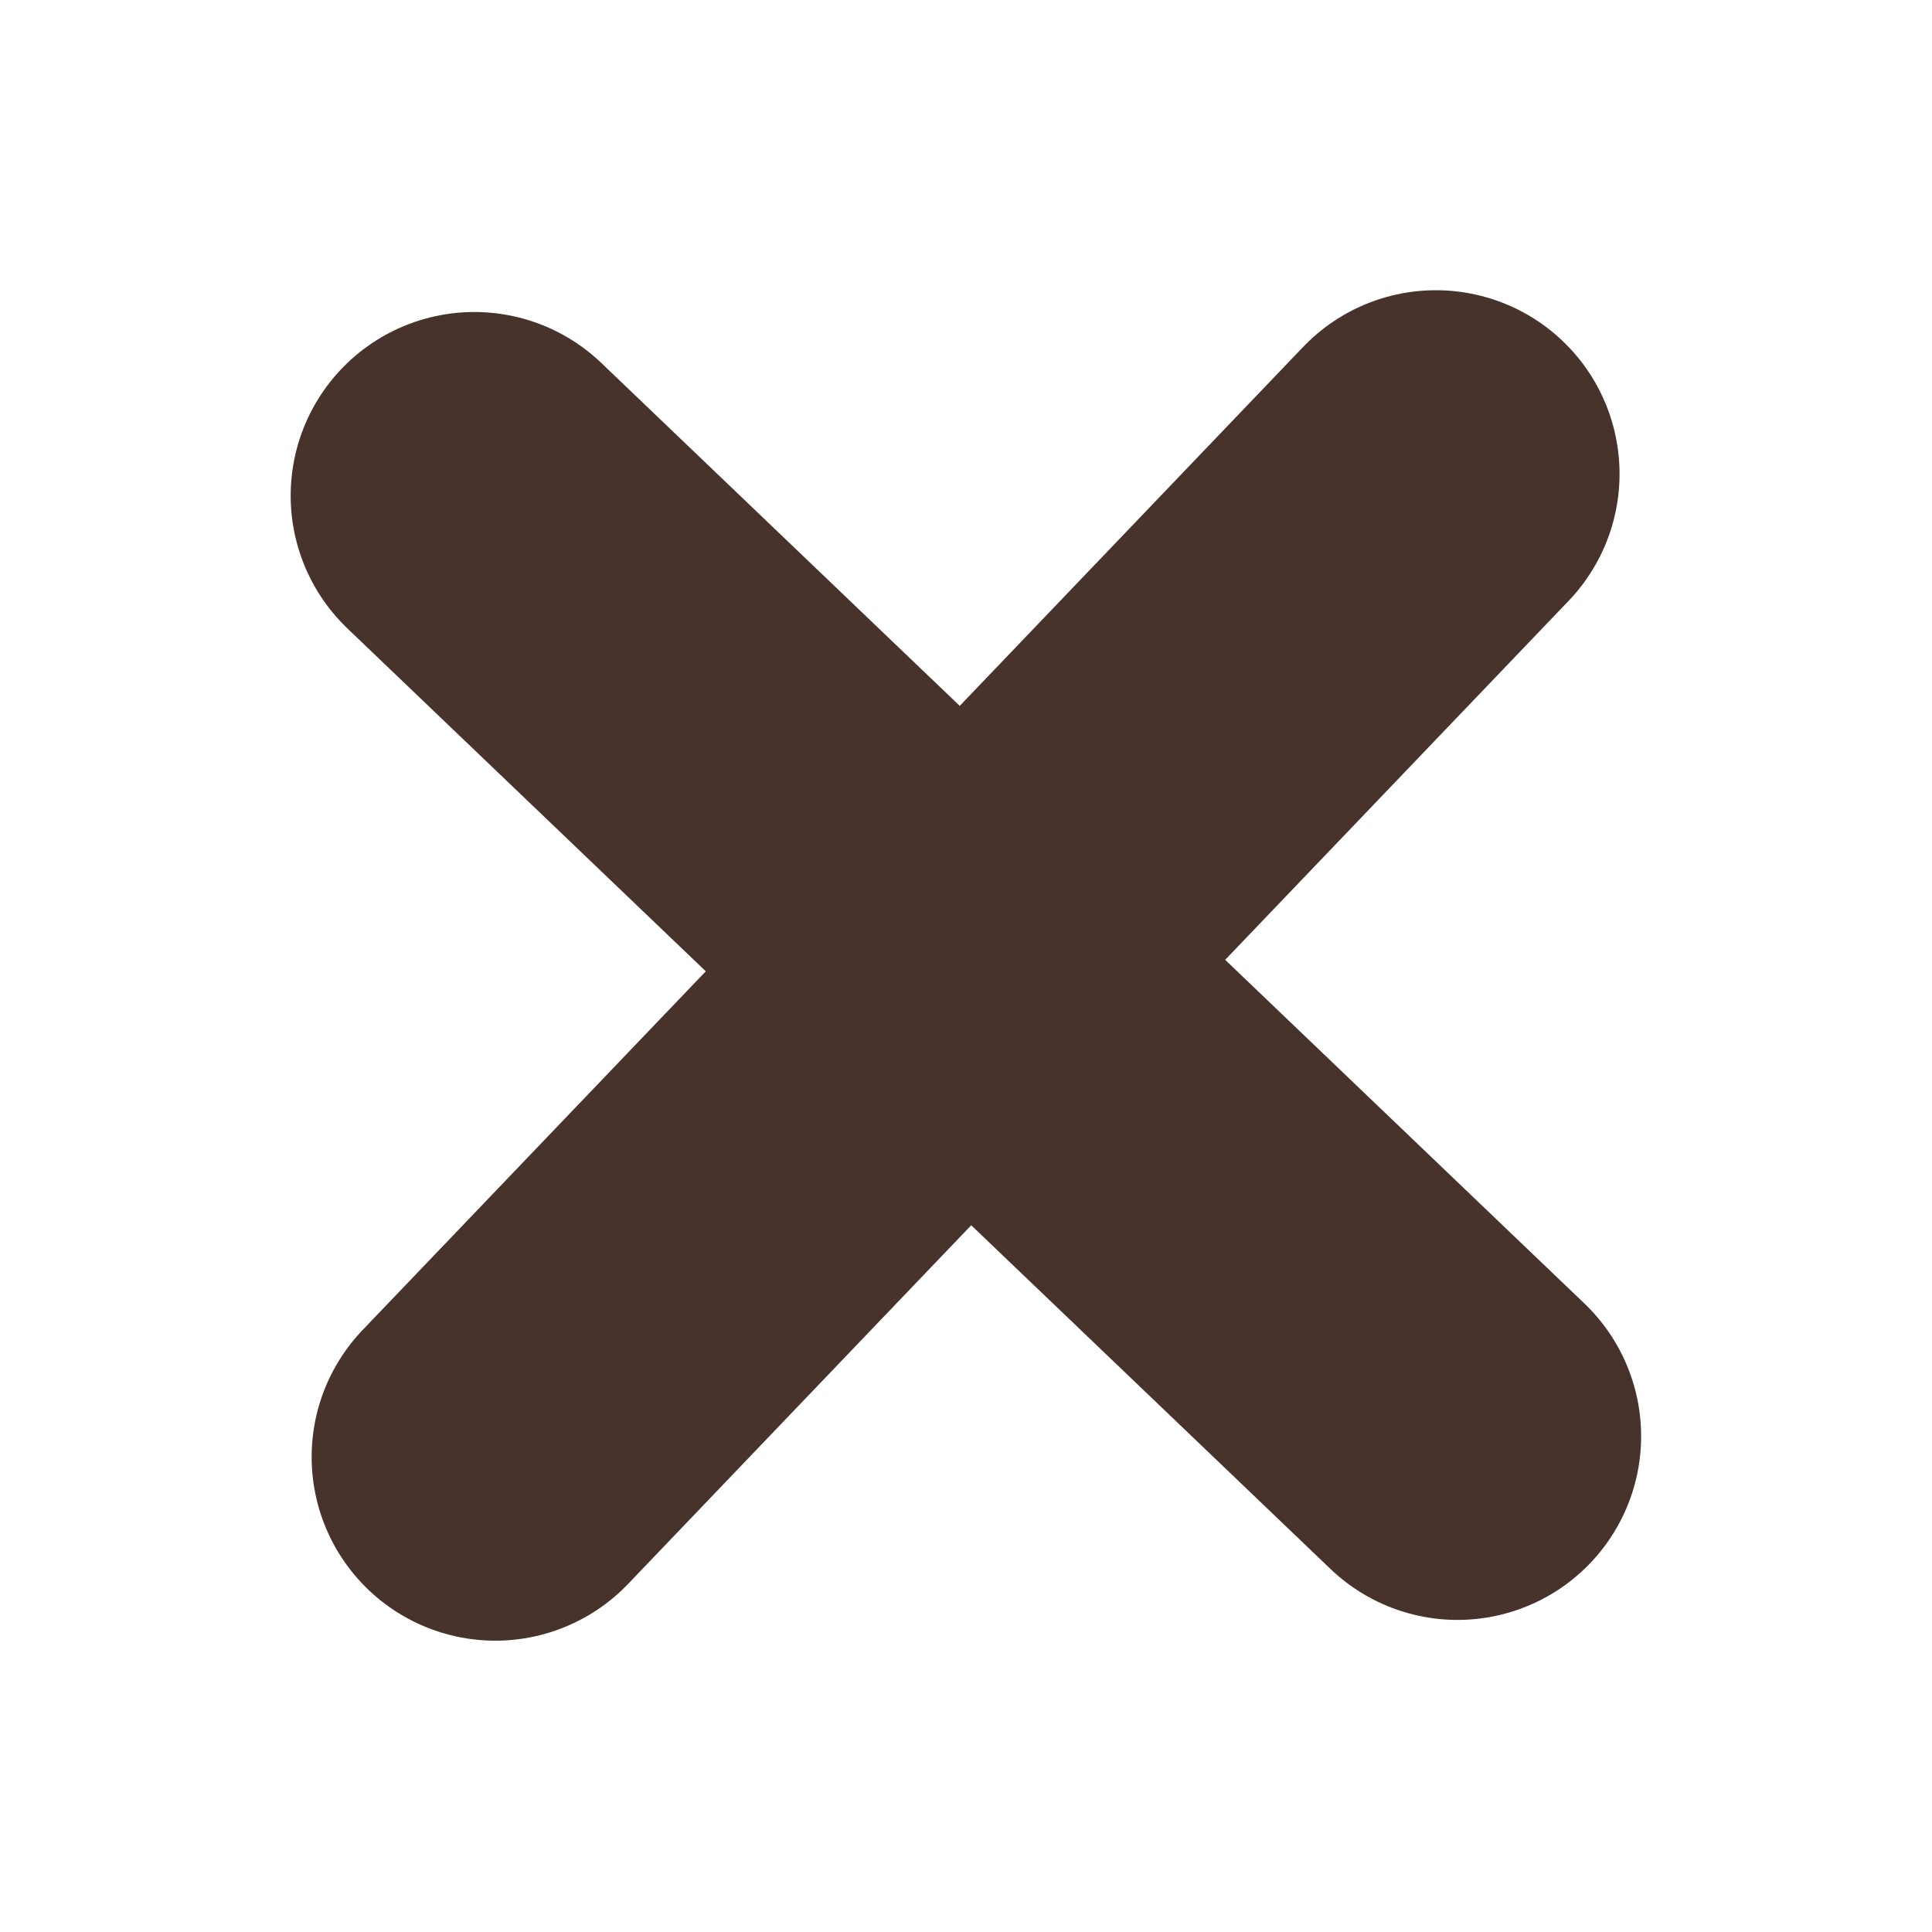
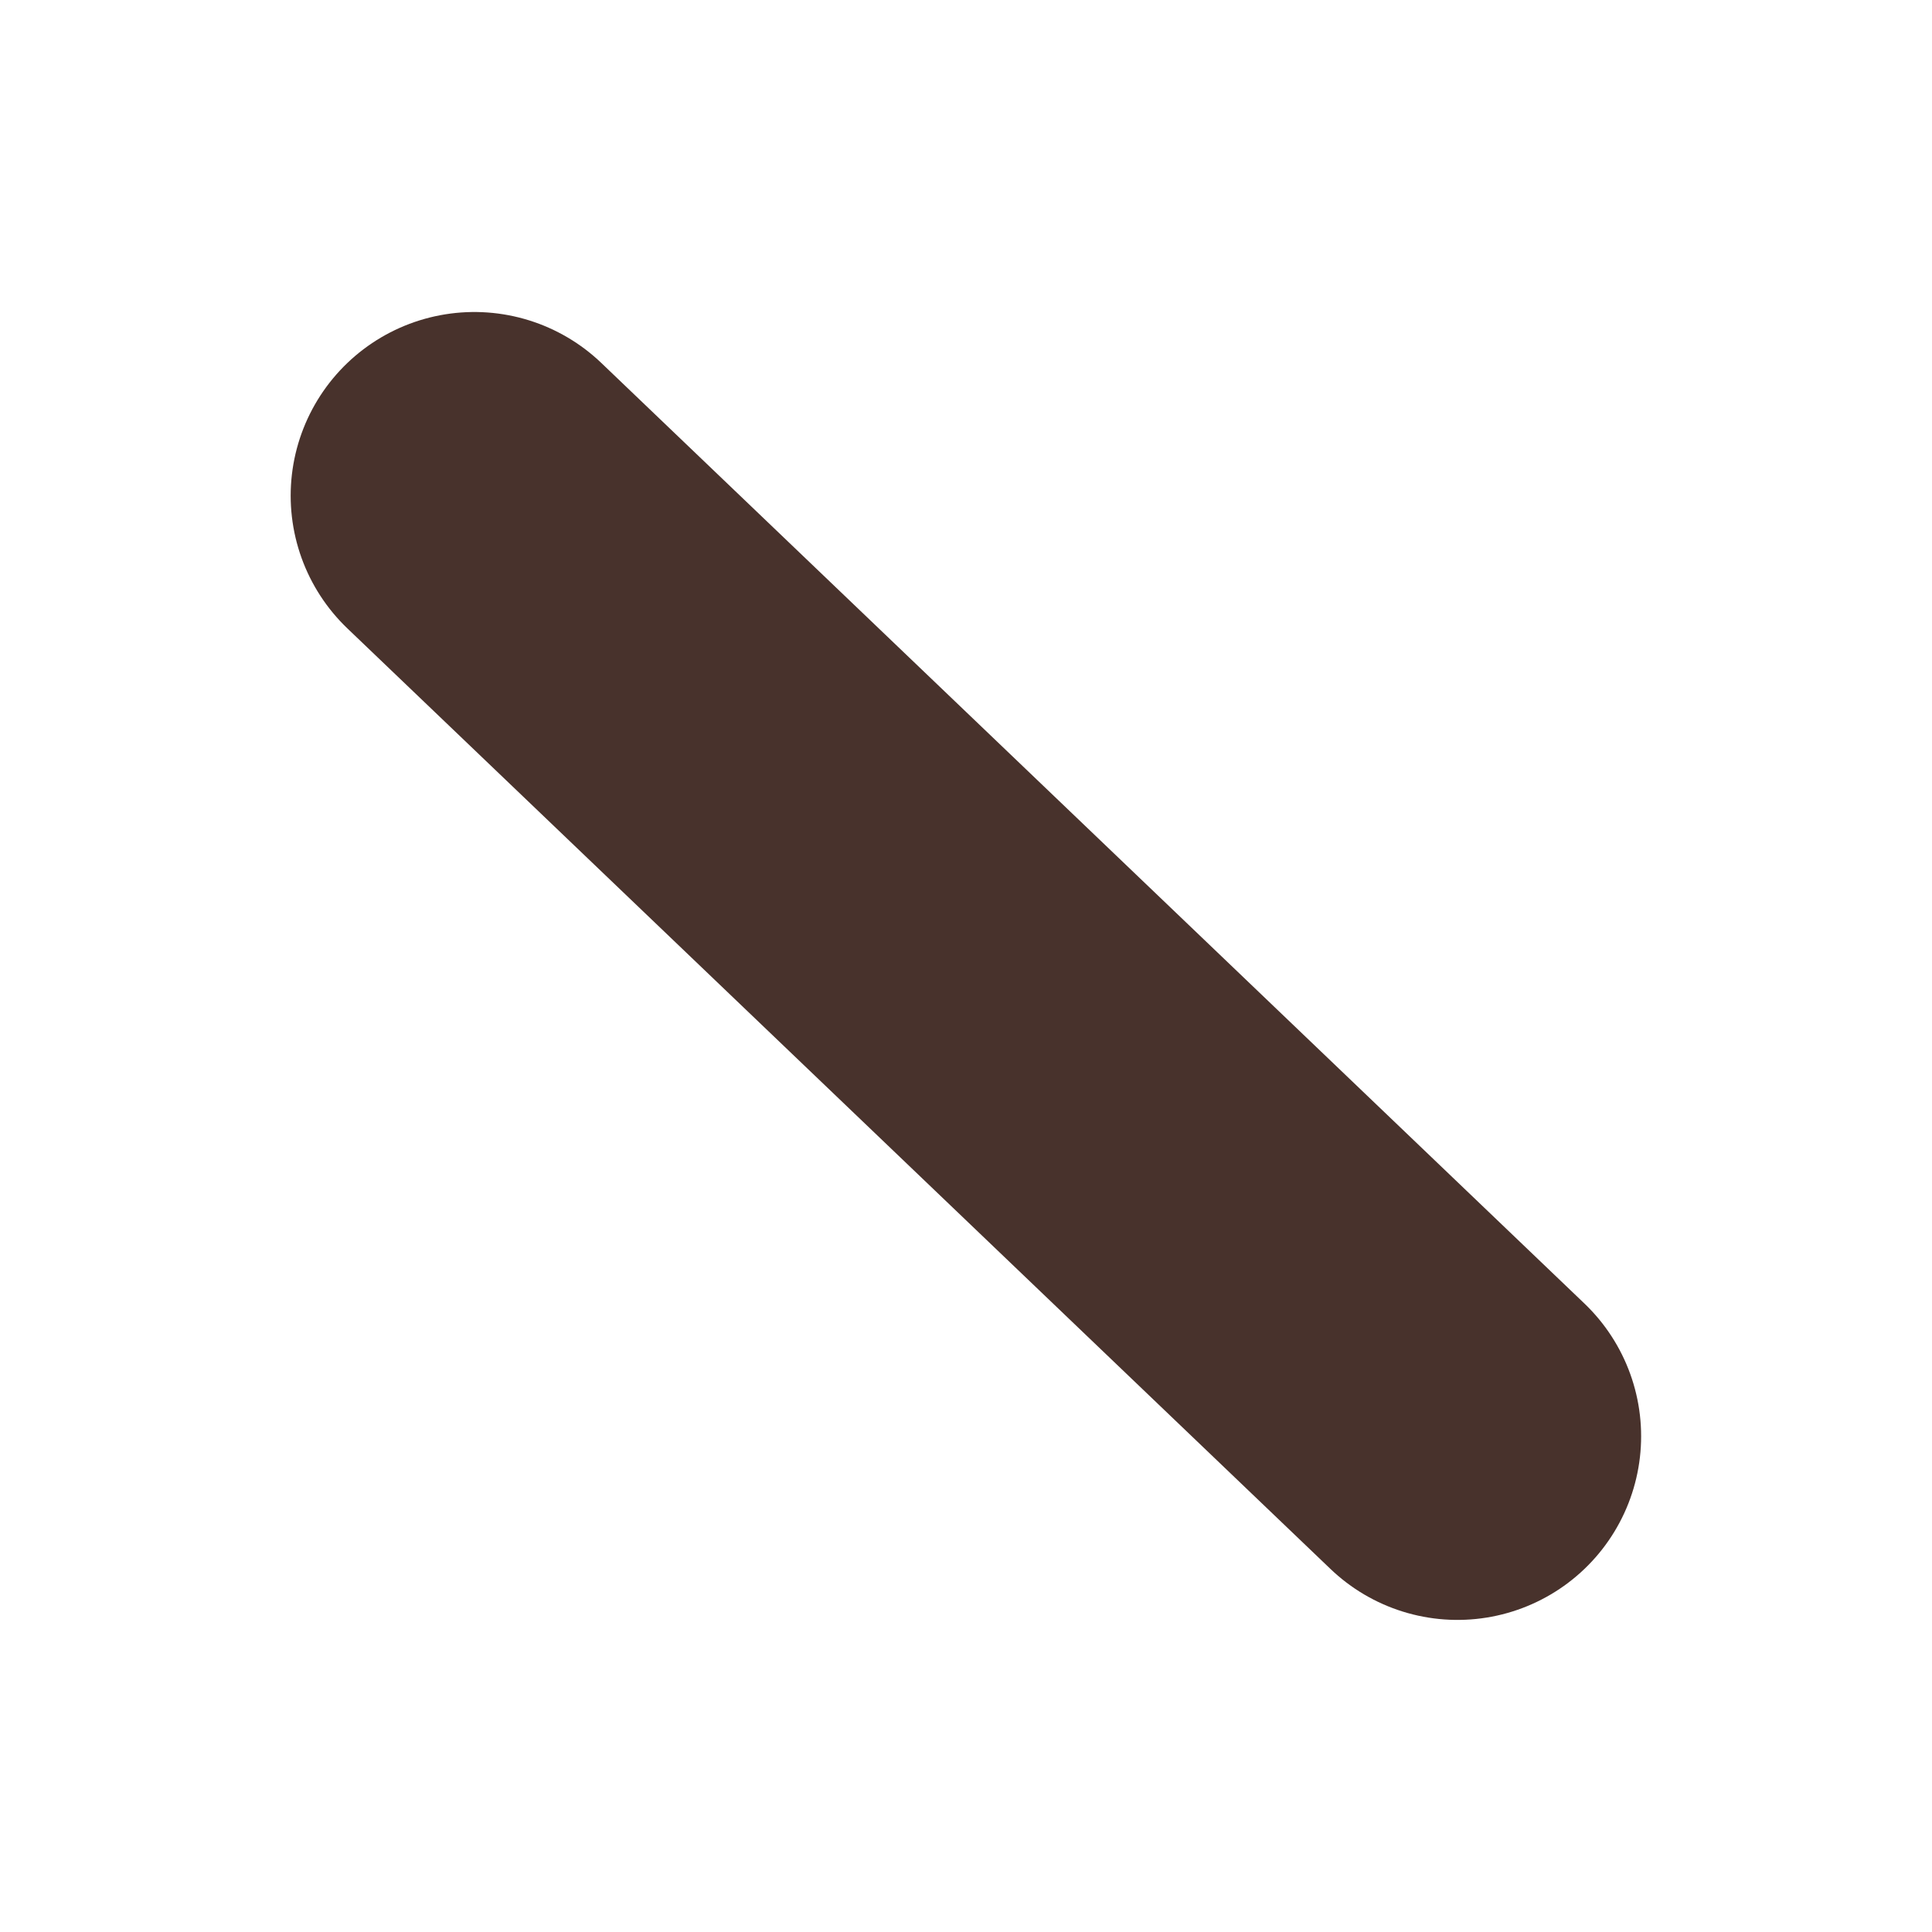
<svg xmlns="http://www.w3.org/2000/svg" width="142" height="142" viewBox="0 0 142 142" fill="none">
-   <path d="M36.405 107.088L105.535 34.831" stroke="#48322C" stroke-width="27" stroke-linecap="round" />
  <path d="M34.864 36.432L107.121 105.562" stroke="#48322C" stroke-width="27" stroke-linecap="round" />
</svg>